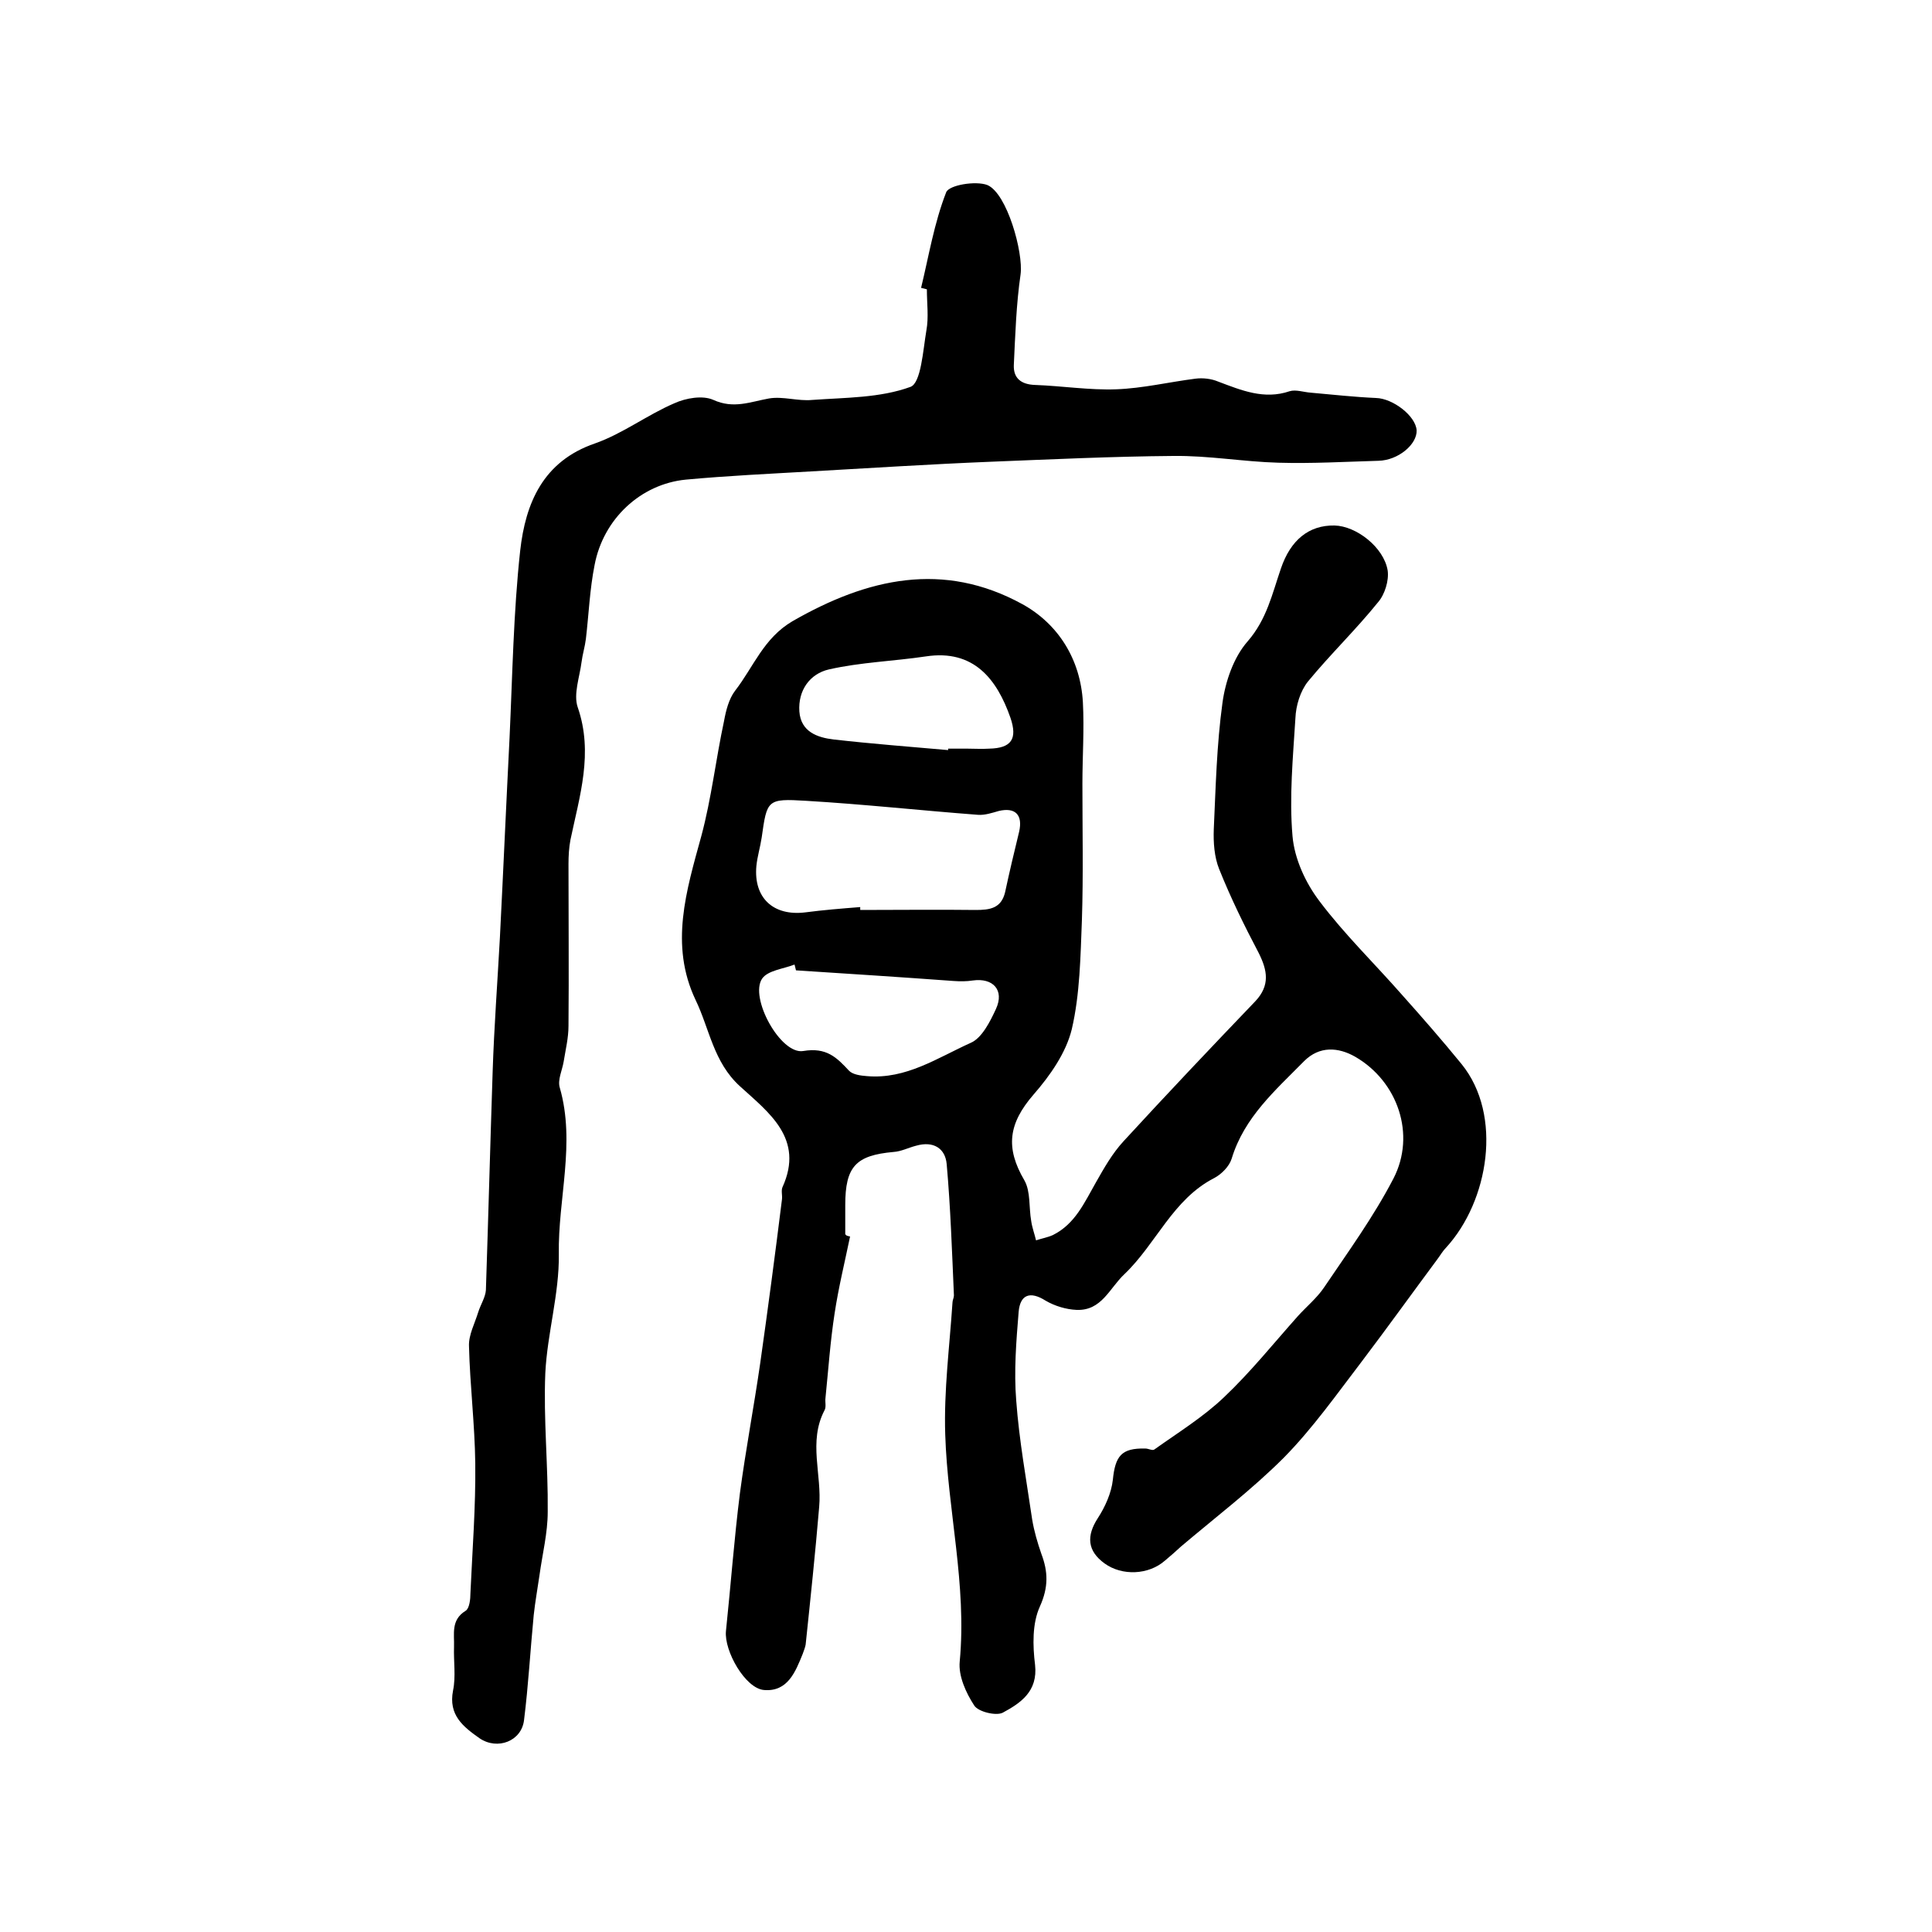
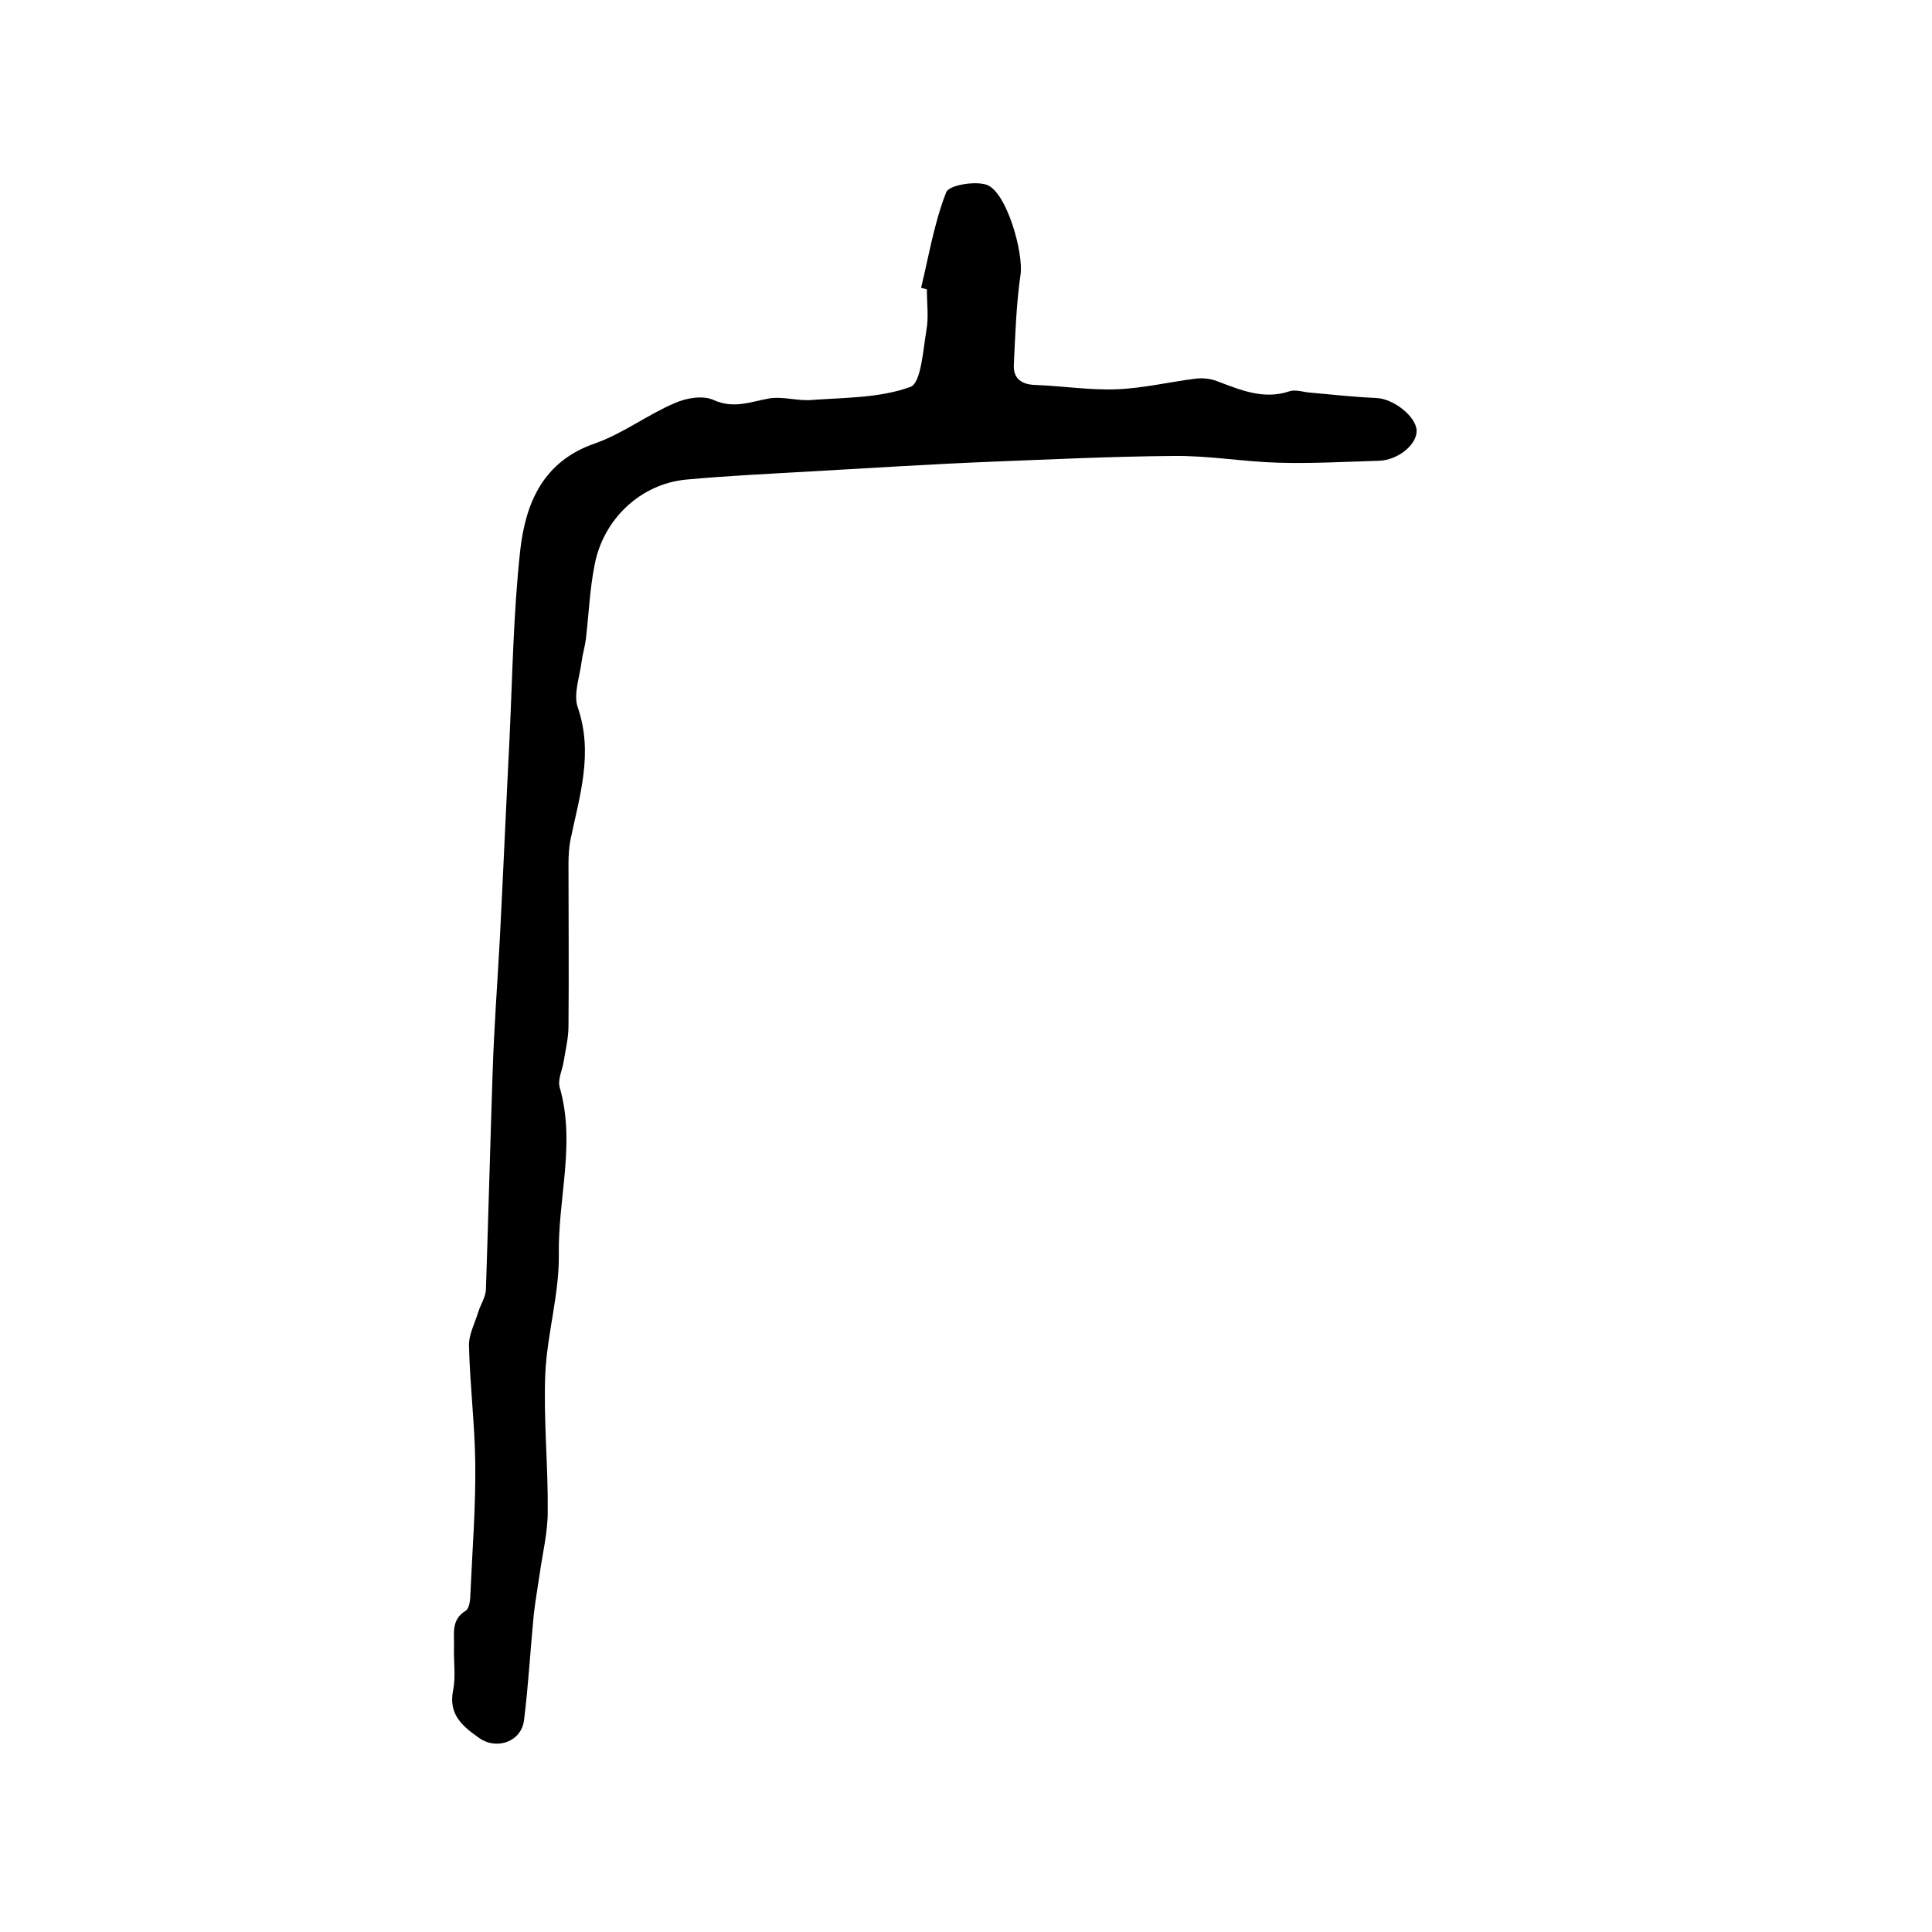
<svg xmlns="http://www.w3.org/2000/svg" version="1.1" id="图层_1" x="0px" y="0px" viewBox="0 0 400 400" style="enable-background:new 0 0 400 400;" xml:space="preserve">
  <style type="text/css">
	.st0{fill:#FFFFFF;}
</style>
  <g>
-     <path d="M176,256c-1.1,5.3-2.4,10.6-3.2,15.9c-0.9,5.8-1.3,11.7-1.9,17.6c-0.1,0.8,0.2,1.8-0.2,2.5c-3.4,6.5-0.5,13.3-1.1,20   c-0.8,9.5-1.8,19-2.8,28.5c-0.1,0.6-0.4,1.3-0.6,1.9c-1.5,3.7-3.1,7.9-8,7.5c-3.9-0.3-8.3-8.1-7.9-12.2c1-9.5,1.7-19.1,2.9-28.6   c1.2-9,2.9-17.9,4.2-26.9c1.6-11.3,3.1-22.6,4.5-33.9c0.1-0.8-0.2-1.8,0.1-2.5c4.6-10.1-2.9-15.5-8.8-20.9   c-5.5-5-6.3-11.9-9.2-17.9c-5.4-11.4-1.9-22.6,1.2-33.9c2.1-7.8,3-15.9,4.7-23.8c0.4-2.2,1-4.6,2.3-6.3c3.8-4.9,5.9-10.9,11.9-14.4   c15.5-8.9,31.2-12.5,47.6-3.5c7.4,4.1,12,11.4,12.5,20.3c0.3,5.6-0.1,11.3-0.1,16.9c0,9.4,0.2,18.8-0.1,28.1   c-0.3,7.6-0.4,15.4-2.1,22.7c-1.2,4.9-4.5,9.6-7.9,13.5c-5.2,6-5.9,11-1.9,17.8c1.3,2.3,0.9,5.6,1.4,8.4c0.2,1.4,0.7,2.7,1,4   c1.2-0.4,2.4-0.6,3.5-1.1c4.6-2.3,6.5-6.7,8.9-10.9c1.7-3,3.4-6,5.7-8.5c9-9.8,18.1-19.4,27.3-29c3.1-3.3,2.5-6.4,0.7-10   c-3-5.7-5.8-11.4-8.2-17.4c-1-2.5-1.2-5.5-1.1-8.2c0.4-8.7,0.6-17.5,1.8-26.2c0.6-4.4,2.3-9.4,5.2-12.7c4-4.6,5.1-9.9,6.9-15.1   c2-5.9,5.8-9,11.1-8.9c4.5,0.1,10.2,4.5,11,9.3c0.3,2.1-0.6,5-2,6.6c-4.6,5.7-9.9,10.8-14.5,16.4c-1.6,2-2.5,5-2.6,7.6   c-0.5,8.1-1.3,16.3-0.6,24.4c0.4,4.7,2.7,9.7,5.6,13.5c5.2,6.9,11.4,12.9,17.1,19.4c4.2,4.7,8.3,9.4,12.3,14.3   c8.6,10.6,5.6,28.4-3.2,38c-0.7,0.7-1.2,1.6-1.8,2.4c-5.2,7-10.3,14.1-15.6,21.1c-5.2,6.8-10.2,13.9-16.2,20   c-6.6,6.6-14.1,12.3-21.3,18.4c-1.1,1-2.2,2-3.3,2.9c-3.4,3-8.9,3.2-12.5,0.6c-3.6-2.6-3.8-5.7-1.4-9.4c1.5-2.3,2.8-5.2,3.1-7.9   c0.5-5,1.8-6.6,6.7-6.5c0.7,0,1.5,0.5,1.9,0.2c4.9-3.5,10.1-6.7,14.4-10.8c5.5-5.2,10.3-11.2,15.3-16.8c1.8-2,3.9-3.7,5.4-5.9   c5-7.4,10.3-14.7,14.4-22.6c4.7-9.1,0.9-20.1-7.9-25.2c-3.5-2-7.4-2.3-10.6,0.9c-5.9,6-12.4,11.6-15,20.2c-0.5,1.6-2.1,3.2-3.6,4   c-8.6,4.4-12,13.6-18.6,19.9c-3.1,2.9-4.7,7.6-9.9,7.4c-2.2-0.1-4.5-0.8-6.4-1.9c-3.3-2.1-5.3-1.2-5.6,2.3   c-0.5,6.1-1,12.3-0.5,18.4c0.6,8.2,2.1,16.4,3.3,24.6c0.4,2.4,1.1,4.8,1.9,7.1c1.4,3.7,1.5,6.9-0.3,10.9c-1.6,3.5-1.5,8.1-1,12.1   c0.6,5.5-3,7.9-6.7,9.9c-1.4,0.7-5.1-0.2-5.9-1.5c-1.7-2.6-3.3-6.1-3-9.1c1.5-15.9-2.5-31.3-3-47c-0.3-9.1,0.9-18.2,1.5-27.3   c0-0.5,0.3-1,0.3-1.5c-0.4-9.1-0.7-18.2-1.5-27.2c-0.3-3.3-2.8-4.8-6.3-3.8c-1.6,0.4-3.1,1.2-4.7,1.3c-7.8,0.7-10,3-10,11   c0,2,0,4,0,6C175.2,255.9,175.6,255.9,176,256z M178.1,187.8c0,0.2,0,0.4,0,0.6c8,0,15.9-0.1,23.9,0c2.9,0,5.3-0.3,6.1-3.7   c0.9-4.2,1.9-8.4,2.9-12.5c0.8-3.5-0.8-5.1-4.2-4.3c-1.4,0.4-2.9,0.9-4.3,0.8c-11.9-0.9-23.7-2.2-35.6-2.9   c-8.1-0.5-8.1-0.2-9.2,7.6c-0.3,2-0.9,3.9-1.1,5.9c-0.6,6.6,3.5,10.4,10.1,9.6C170.5,188.4,174.3,188.1,178.1,187.8z M164.8,200.9   c-0.1-0.4-0.2-0.8-0.3-1.2c-2.3,0.9-5.5,1.2-6.7,2.9c-2.7,3.9,3.8,15.8,8.5,15c4.8-0.8,6.9,1.3,9.5,4.1c0.8,0.8,2.4,1,3.7,1.1   c8.1,0.7,14.6-3.8,21.5-6.9c2.3-1,4-4.4,5.2-7c1.8-3.9-0.6-6.5-4.8-5.9c-1.3,0.2-2.6,0.2-4,0.1   C186.5,202.3,175.6,201.6,164.8,200.9z M196.3,155.3c0-0.1,0-0.2,0-0.3c1.3,0,2.7,0,4,0c1.5,0,3,0.1,4.5,0c4.6-0.1,5.9-2,4.4-6.4   c-2.8-8-7.6-14.2-17.5-12.7c-6.7,1-13.5,1.2-20.1,2.7c-3.9,0.9-6.4,4.3-6.1,8.7c0.3,4.2,3.7,5.4,7.1,5.8   C180.5,154,188.4,154.6,196.3,155.3z" />
    <path d="M190.7,59.6c1.6-6.6,2.7-13.4,5.2-19.8c0.6-1.5,6.1-2.4,8.5-1.5c4.1,1.7,7.5,14,6.9,18.5c-0.9,6.2-1.1,12.5-1.4,18.8   c-0.1,2.7,1.5,4,4.4,4.1c5.6,0.2,11.2,1.1,16.8,0.9c5.5-0.2,10.9-1.5,16.4-2.2c1.5-0.2,3.3,0,4.7,0.6c4.8,1.8,9.5,3.8,14.8,2   c1.3-0.4,2.9,0.2,4.4,0.3c4.5,0.4,9,0.9,13.5,1.1c3.5,0.1,8.2,3.7,8.4,6.7c0.1,2.9-3.8,6.2-7.9,6.3c-6.9,0.2-13.8,0.6-20.7,0.4   c-7.3-0.2-14.5-1.5-21.8-1.4c-12.6,0.1-25.2,0.7-37.8,1.2c-12.4,0.5-24.8,1.3-37.2,2c-8.6,0.5-17.3,0.9-25.9,1.7   c-9.3,0.9-17.1,8.1-18.9,17.7c-1,5-1.2,10.2-1.8,15.3c-0.2,1.6-0.7,3.2-0.9,4.8c-0.4,3.1-1.7,6.6-0.8,9.3   c3.3,9.5,0.4,18.4-1.5,27.5c-0.3,1.6-0.4,3.3-0.4,5c0,11.2,0.1,22.3,0,33.5c0,2.5-0.6,4.9-1,7.4c-0.3,1.8-1.3,3.8-0.8,5.4   c3.3,11.5-0.4,23-0.2,34.5c0.1,8.2-2.4,16.4-2.8,24.6c-0.4,9.5,0.6,19.1,0.5,28.7c0,4.4-1.1,8.7-1.7,13.1c-0.4,2.8-0.9,5.5-1.2,8.3   c-0.7,7.2-1.1,14.5-2,21.7c-0.5,4.4-5.5,6.3-9.2,3.8c-3.4-2.4-6.5-4.8-5.5-9.9c0.6-2.9,0.1-6,0.2-9c0.1-2.7-0.7-5.6,2.4-7.5   c0.8-0.5,1-2.4,1-3.7c0.4-8.9,1.1-17.8,1-26.8c-0.1-8.1-1.1-16.2-1.3-24.3c-0.1-2.3,1.2-4.7,1.9-7c0.5-1.6,1.5-3.1,1.6-4.6   c0.5-15.1,0.9-30.2,1.4-45.3c0.3-9.2,1-18.5,1.5-27.7c0.7-13.8,1.3-27.6,2-41.4c0.6-12.9,0.8-25.9,2.2-38.7   c1.1-9.8,4.7-18.5,15.5-22.2c5.7-2,10.8-5.9,16.4-8.3c2.4-1.1,5.9-1.7,8.1-0.7c4.2,1.9,7.6,0.4,11.5-0.3c2.9-0.5,6,0.6,9,0.3   c6.9-0.5,14-0.4,20.3-2.7c2.2-0.8,2.6-7.6,3.3-11.7c0.5-2.7,0.1-5.6,0.1-8.5C191.6,59.8,191.1,59.7,190.7,59.6z" />
  </g>
</svg>